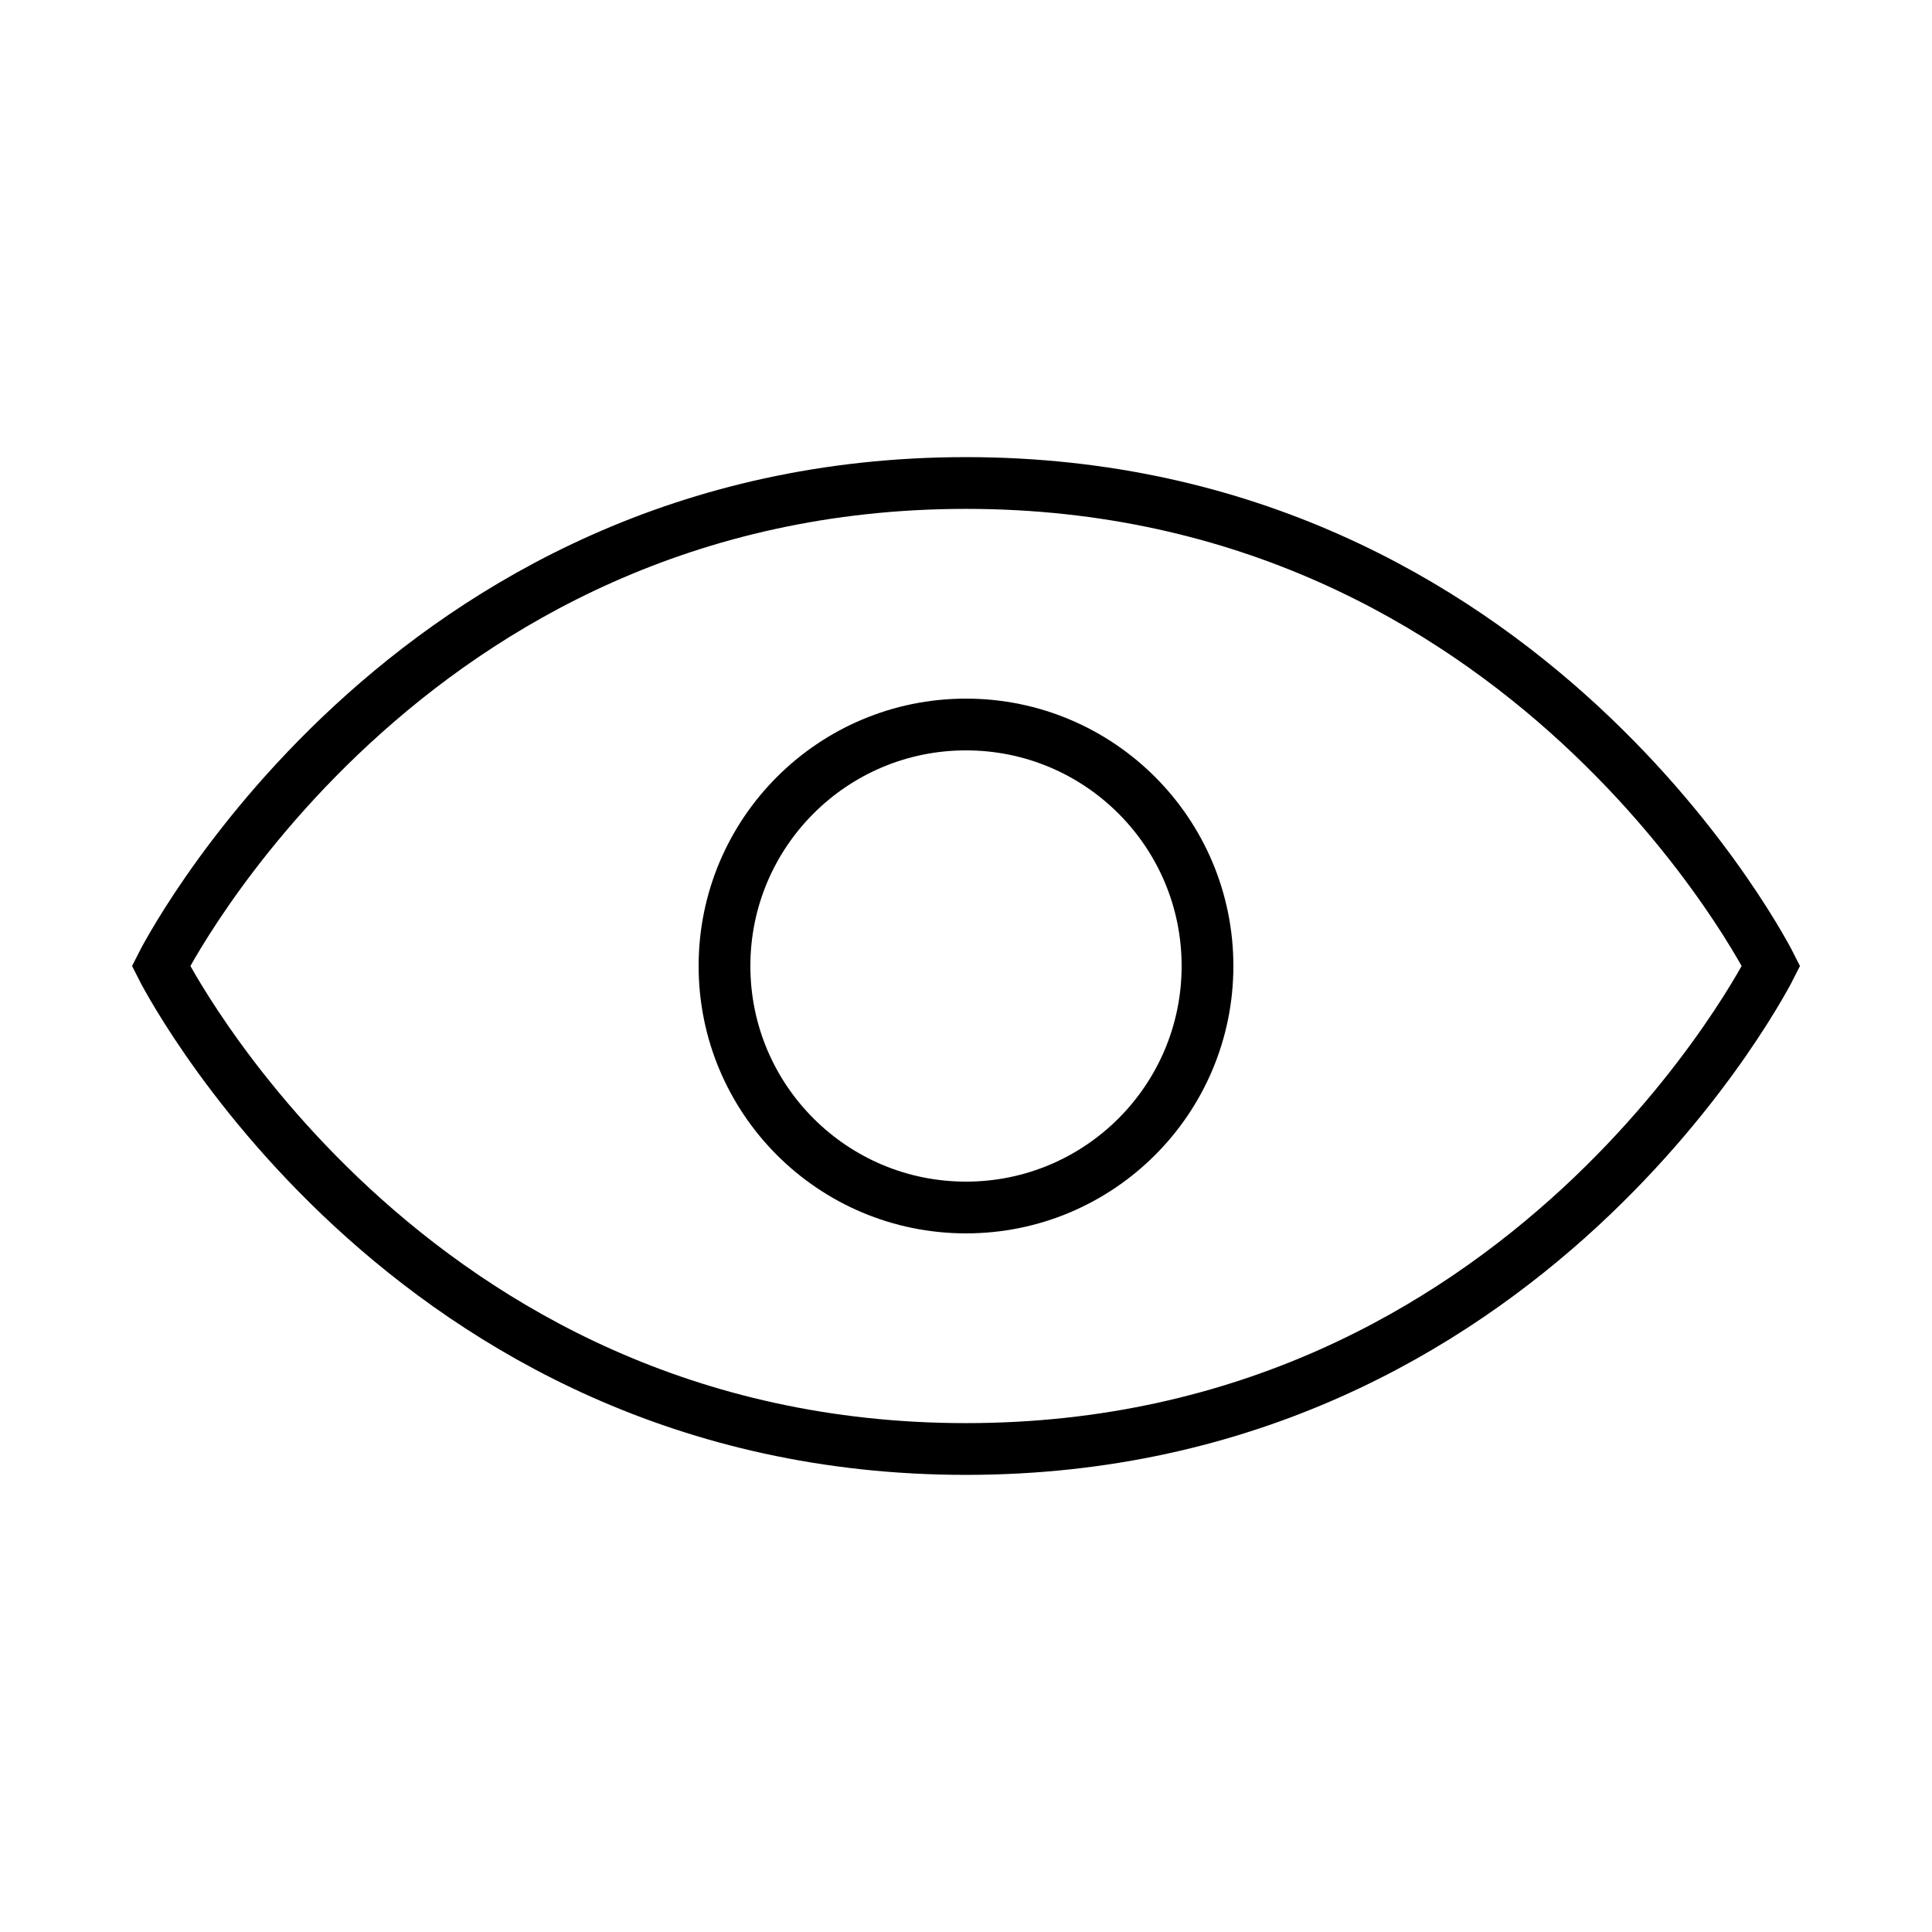
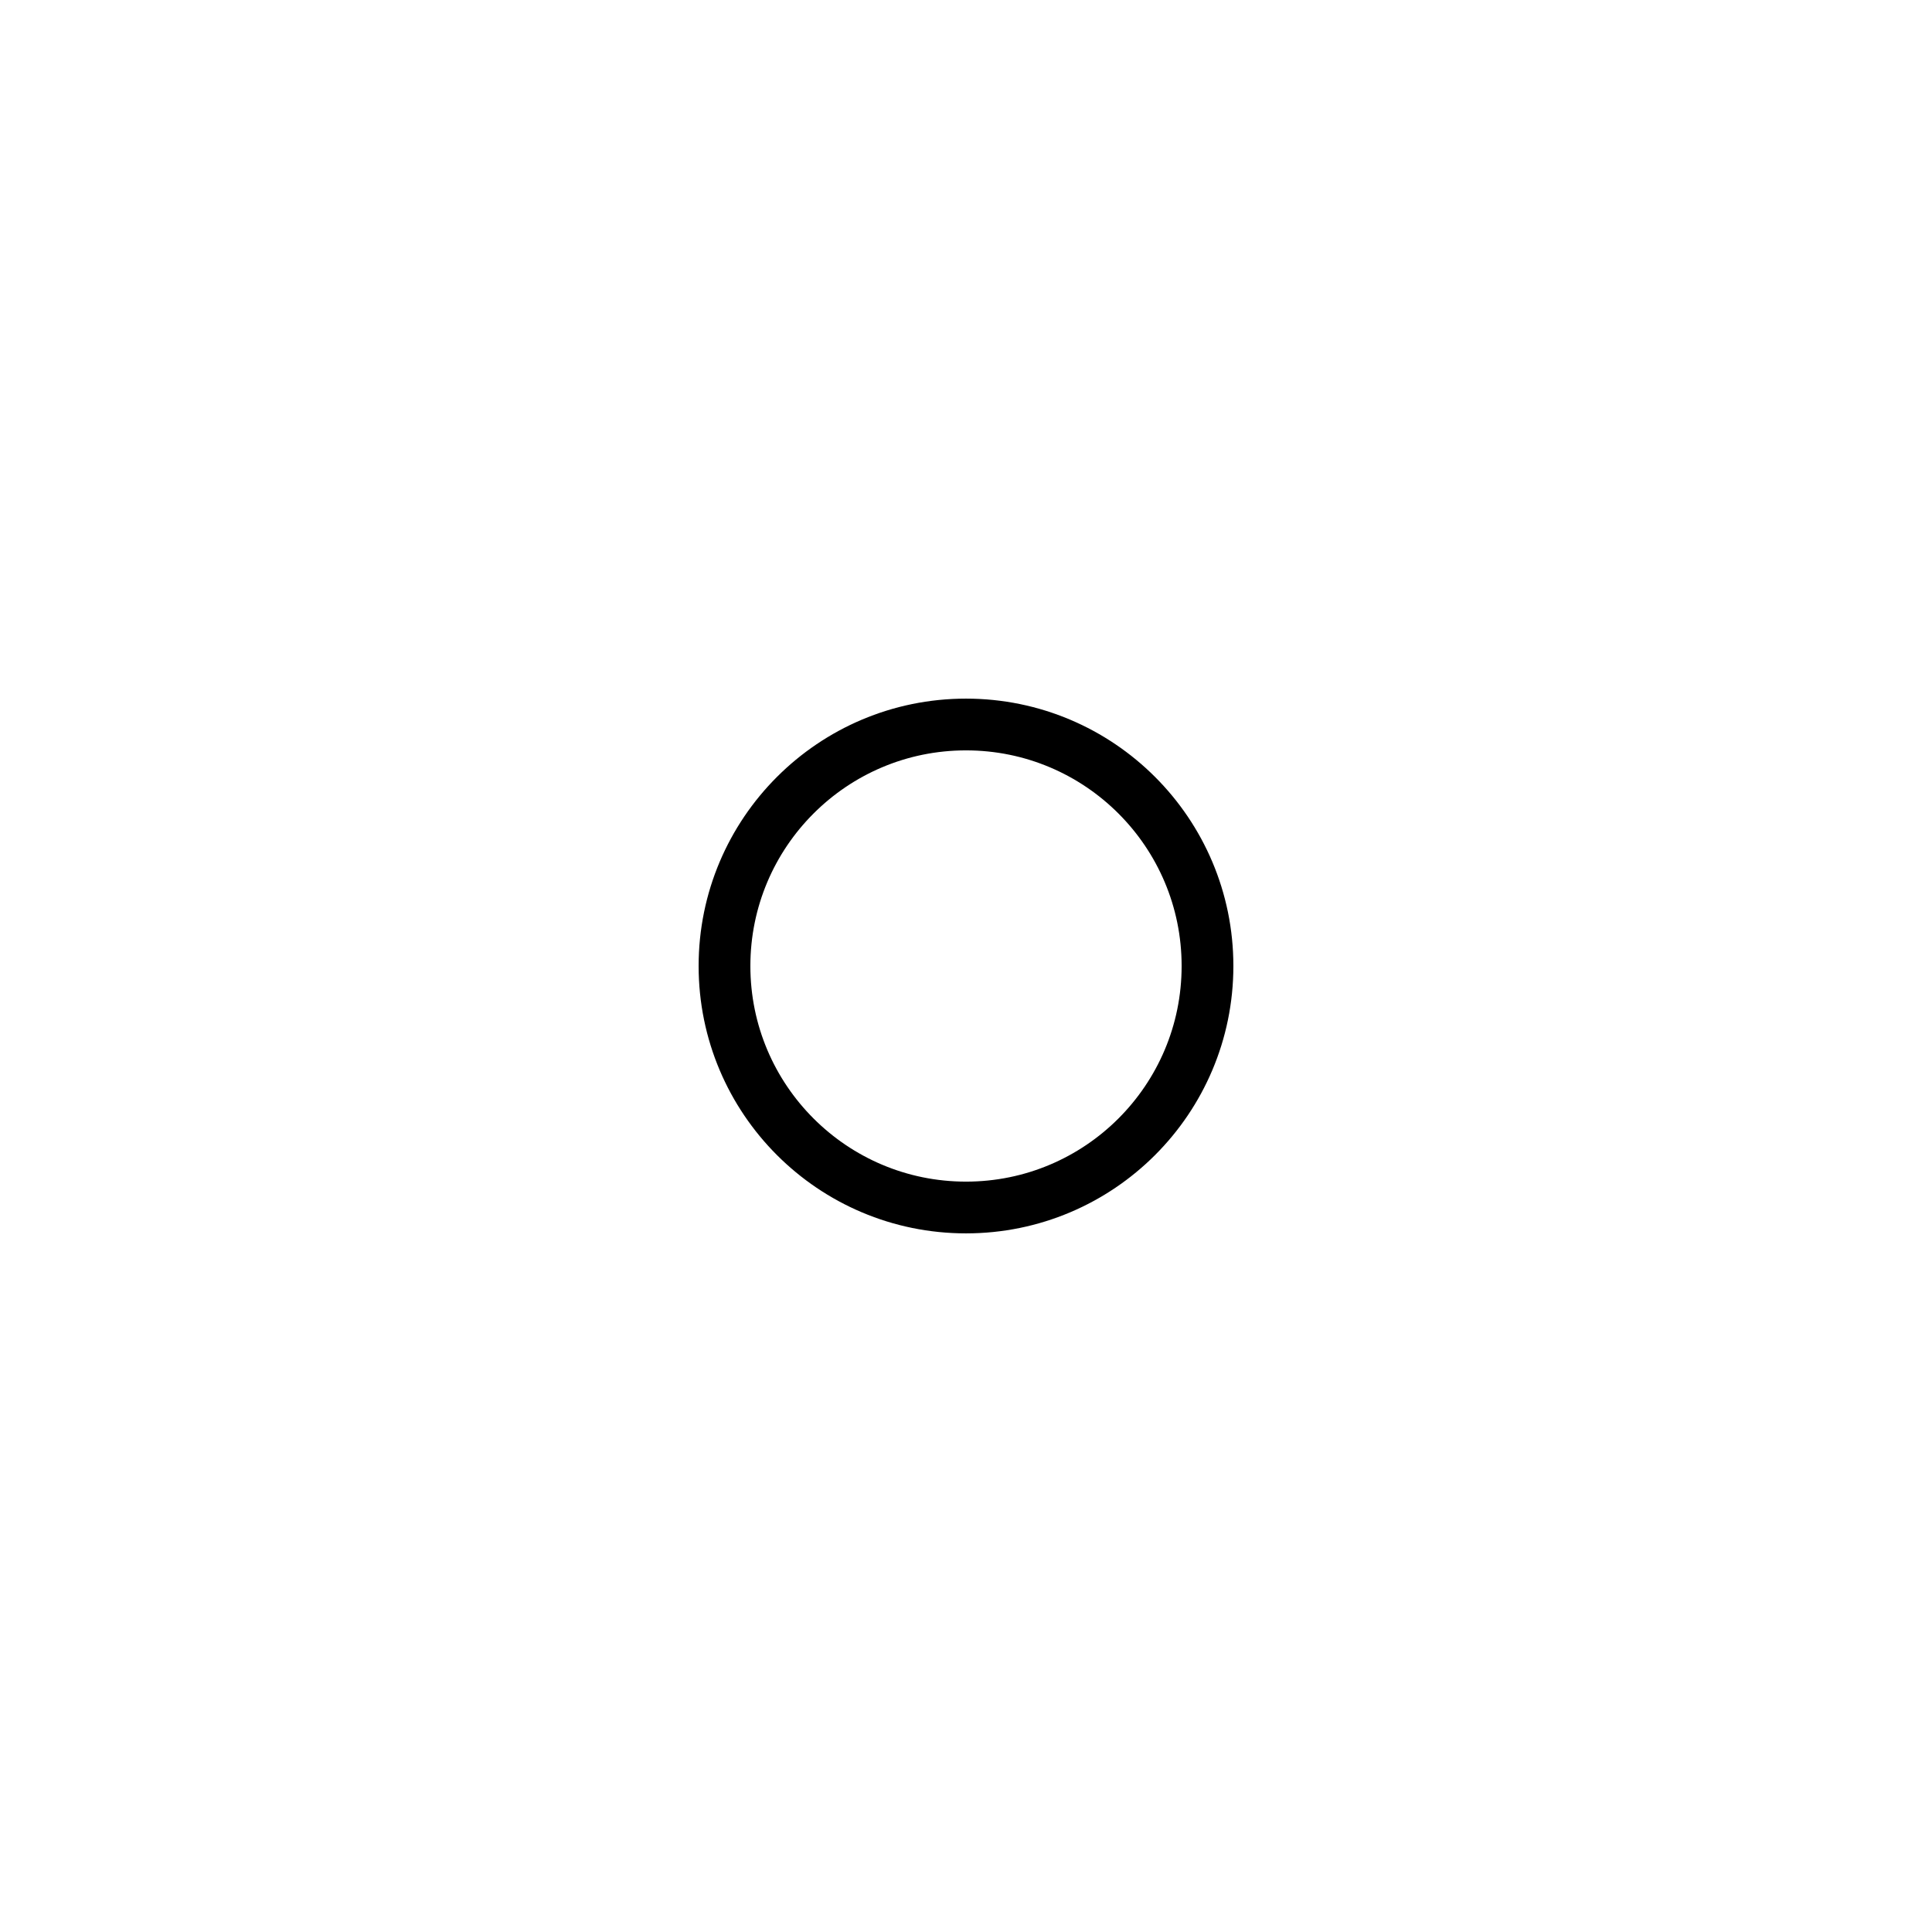
<svg xmlns="http://www.w3.org/2000/svg" width="56" height="56" viewBox="0 0 56 56" fill="none">
-   <path d="M51.334 28C51.334 28 44.334 42 28 42C11.667 42 4.667 28 4.667 28C4.667 28 11.667 14 28 14C44.334 14 51.334 28 51.334 28Z" stroke="black" stroke-width="1.5" stroke-linecap="round" />
  <circle cx="28" cy="28" r="7" stroke="black" stroke-width="1.5" stroke-linecap="round" />
</svg>